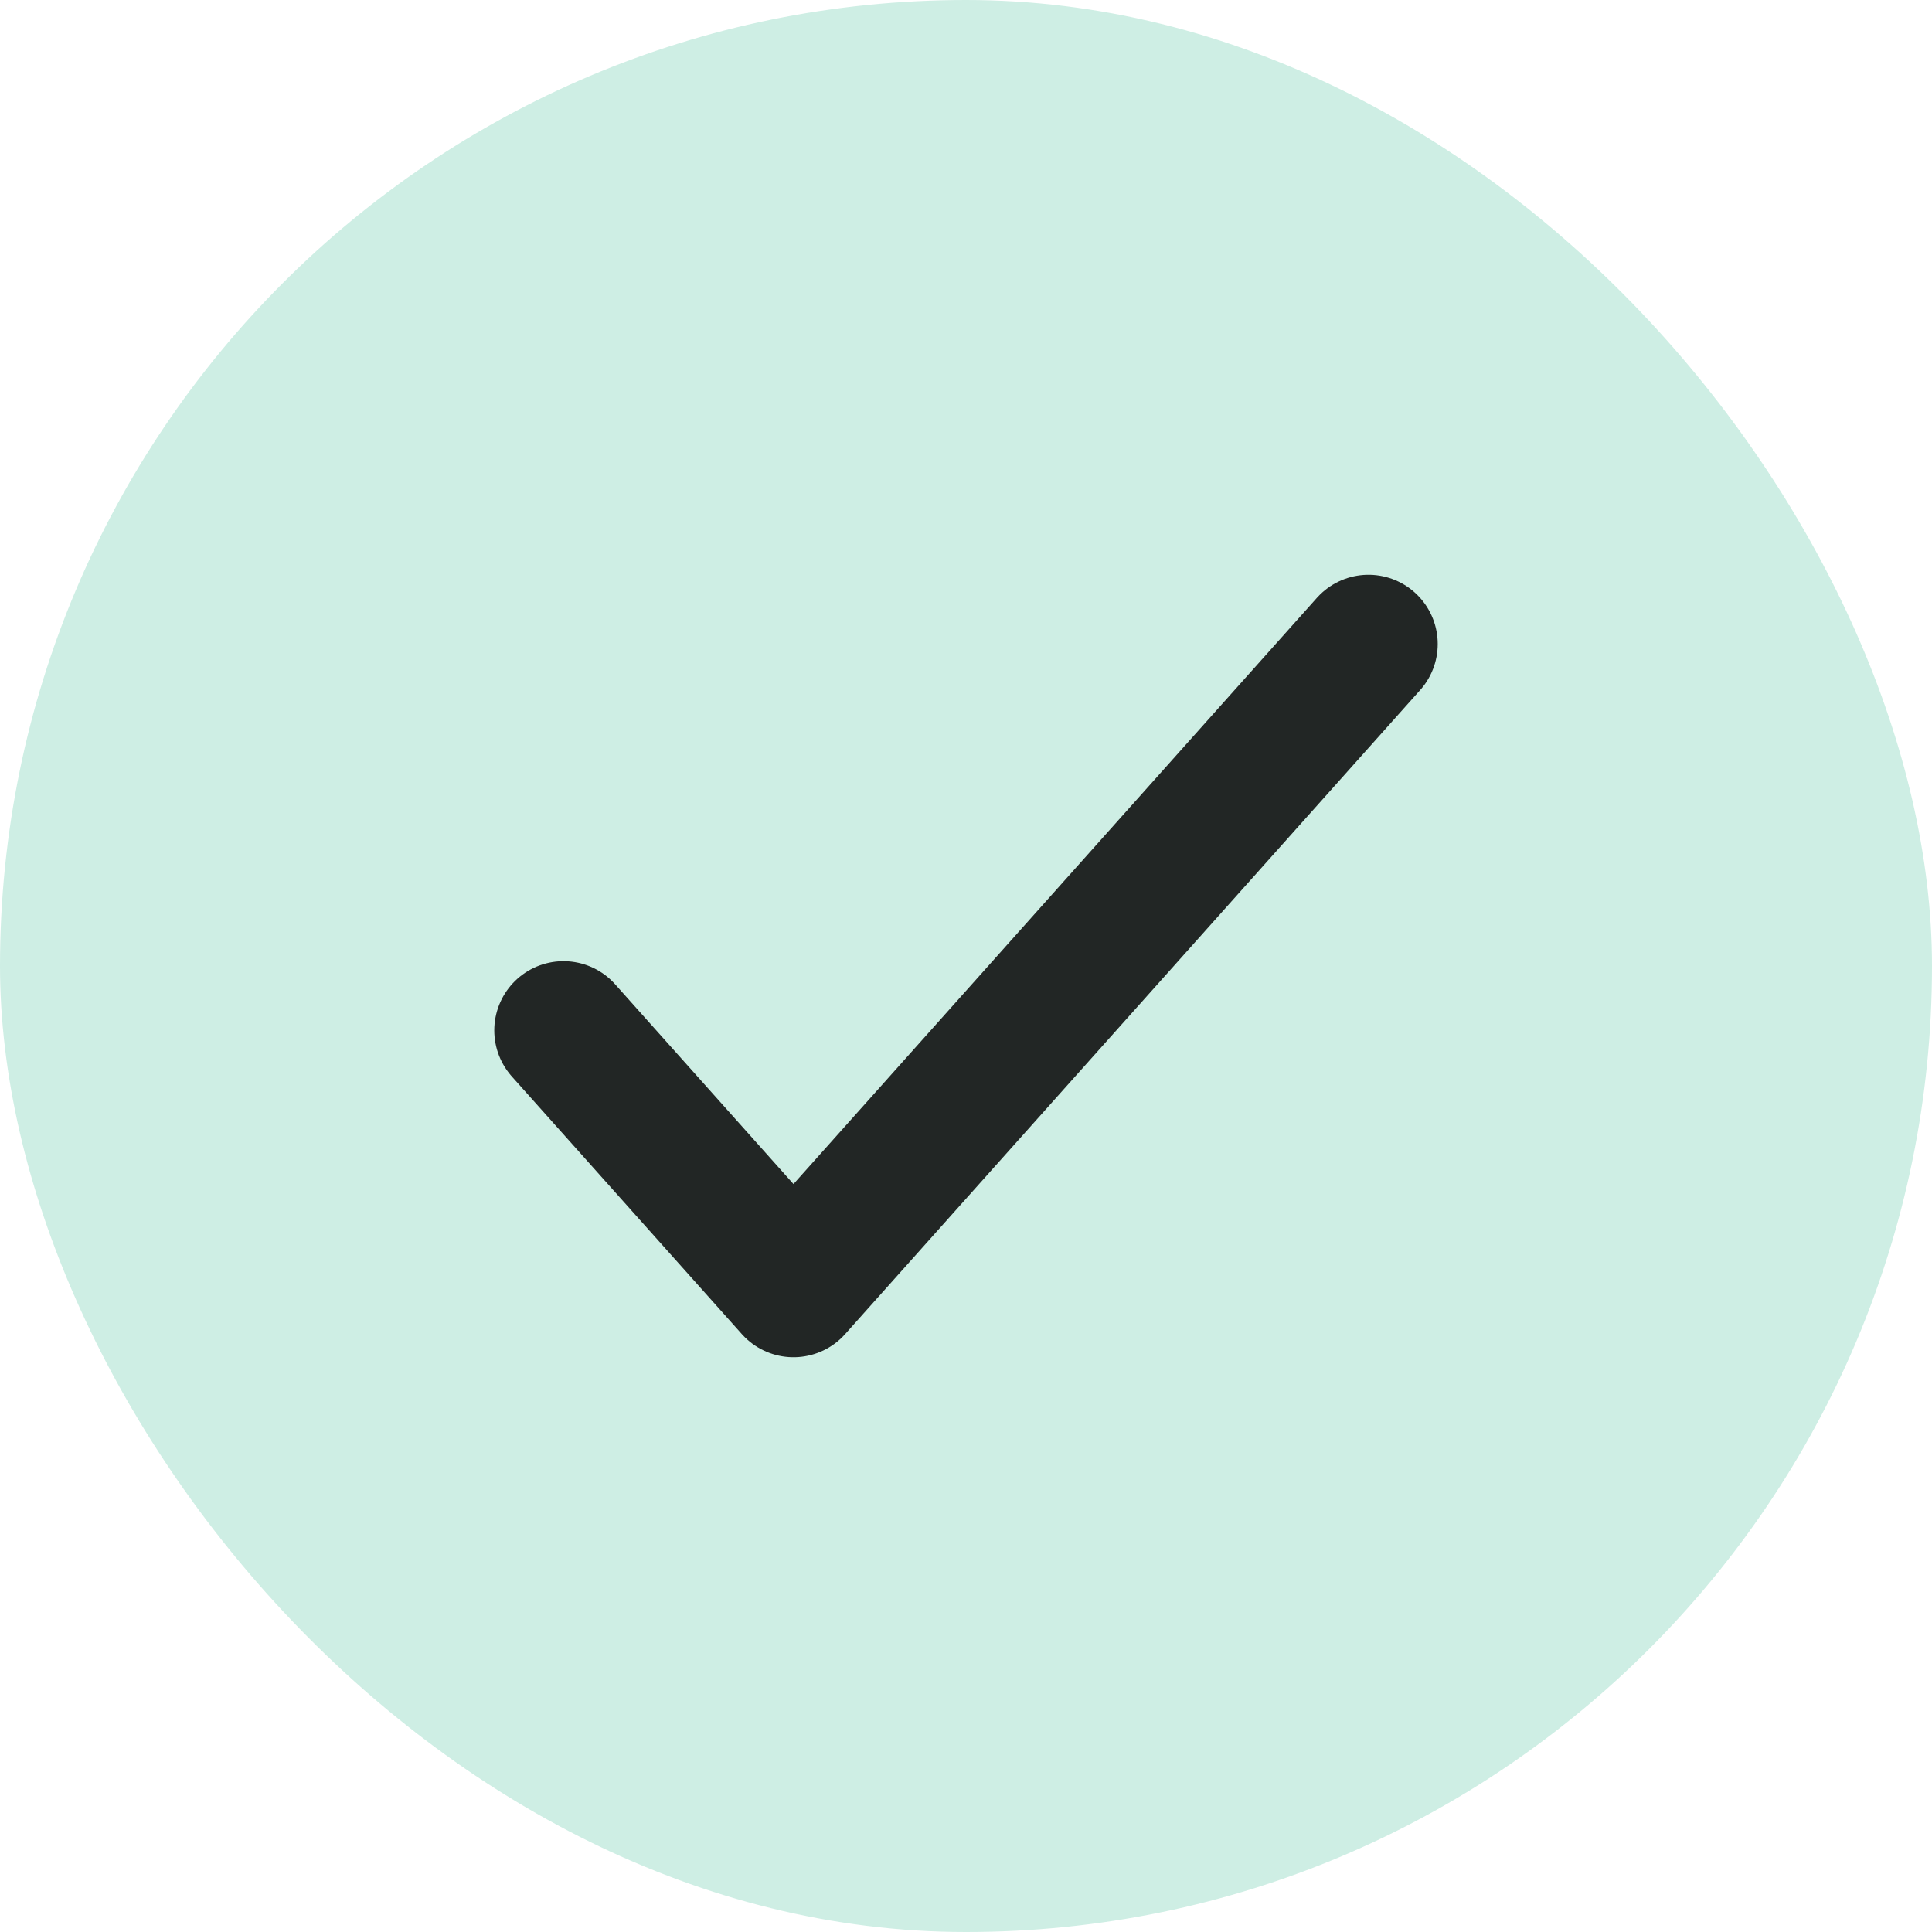
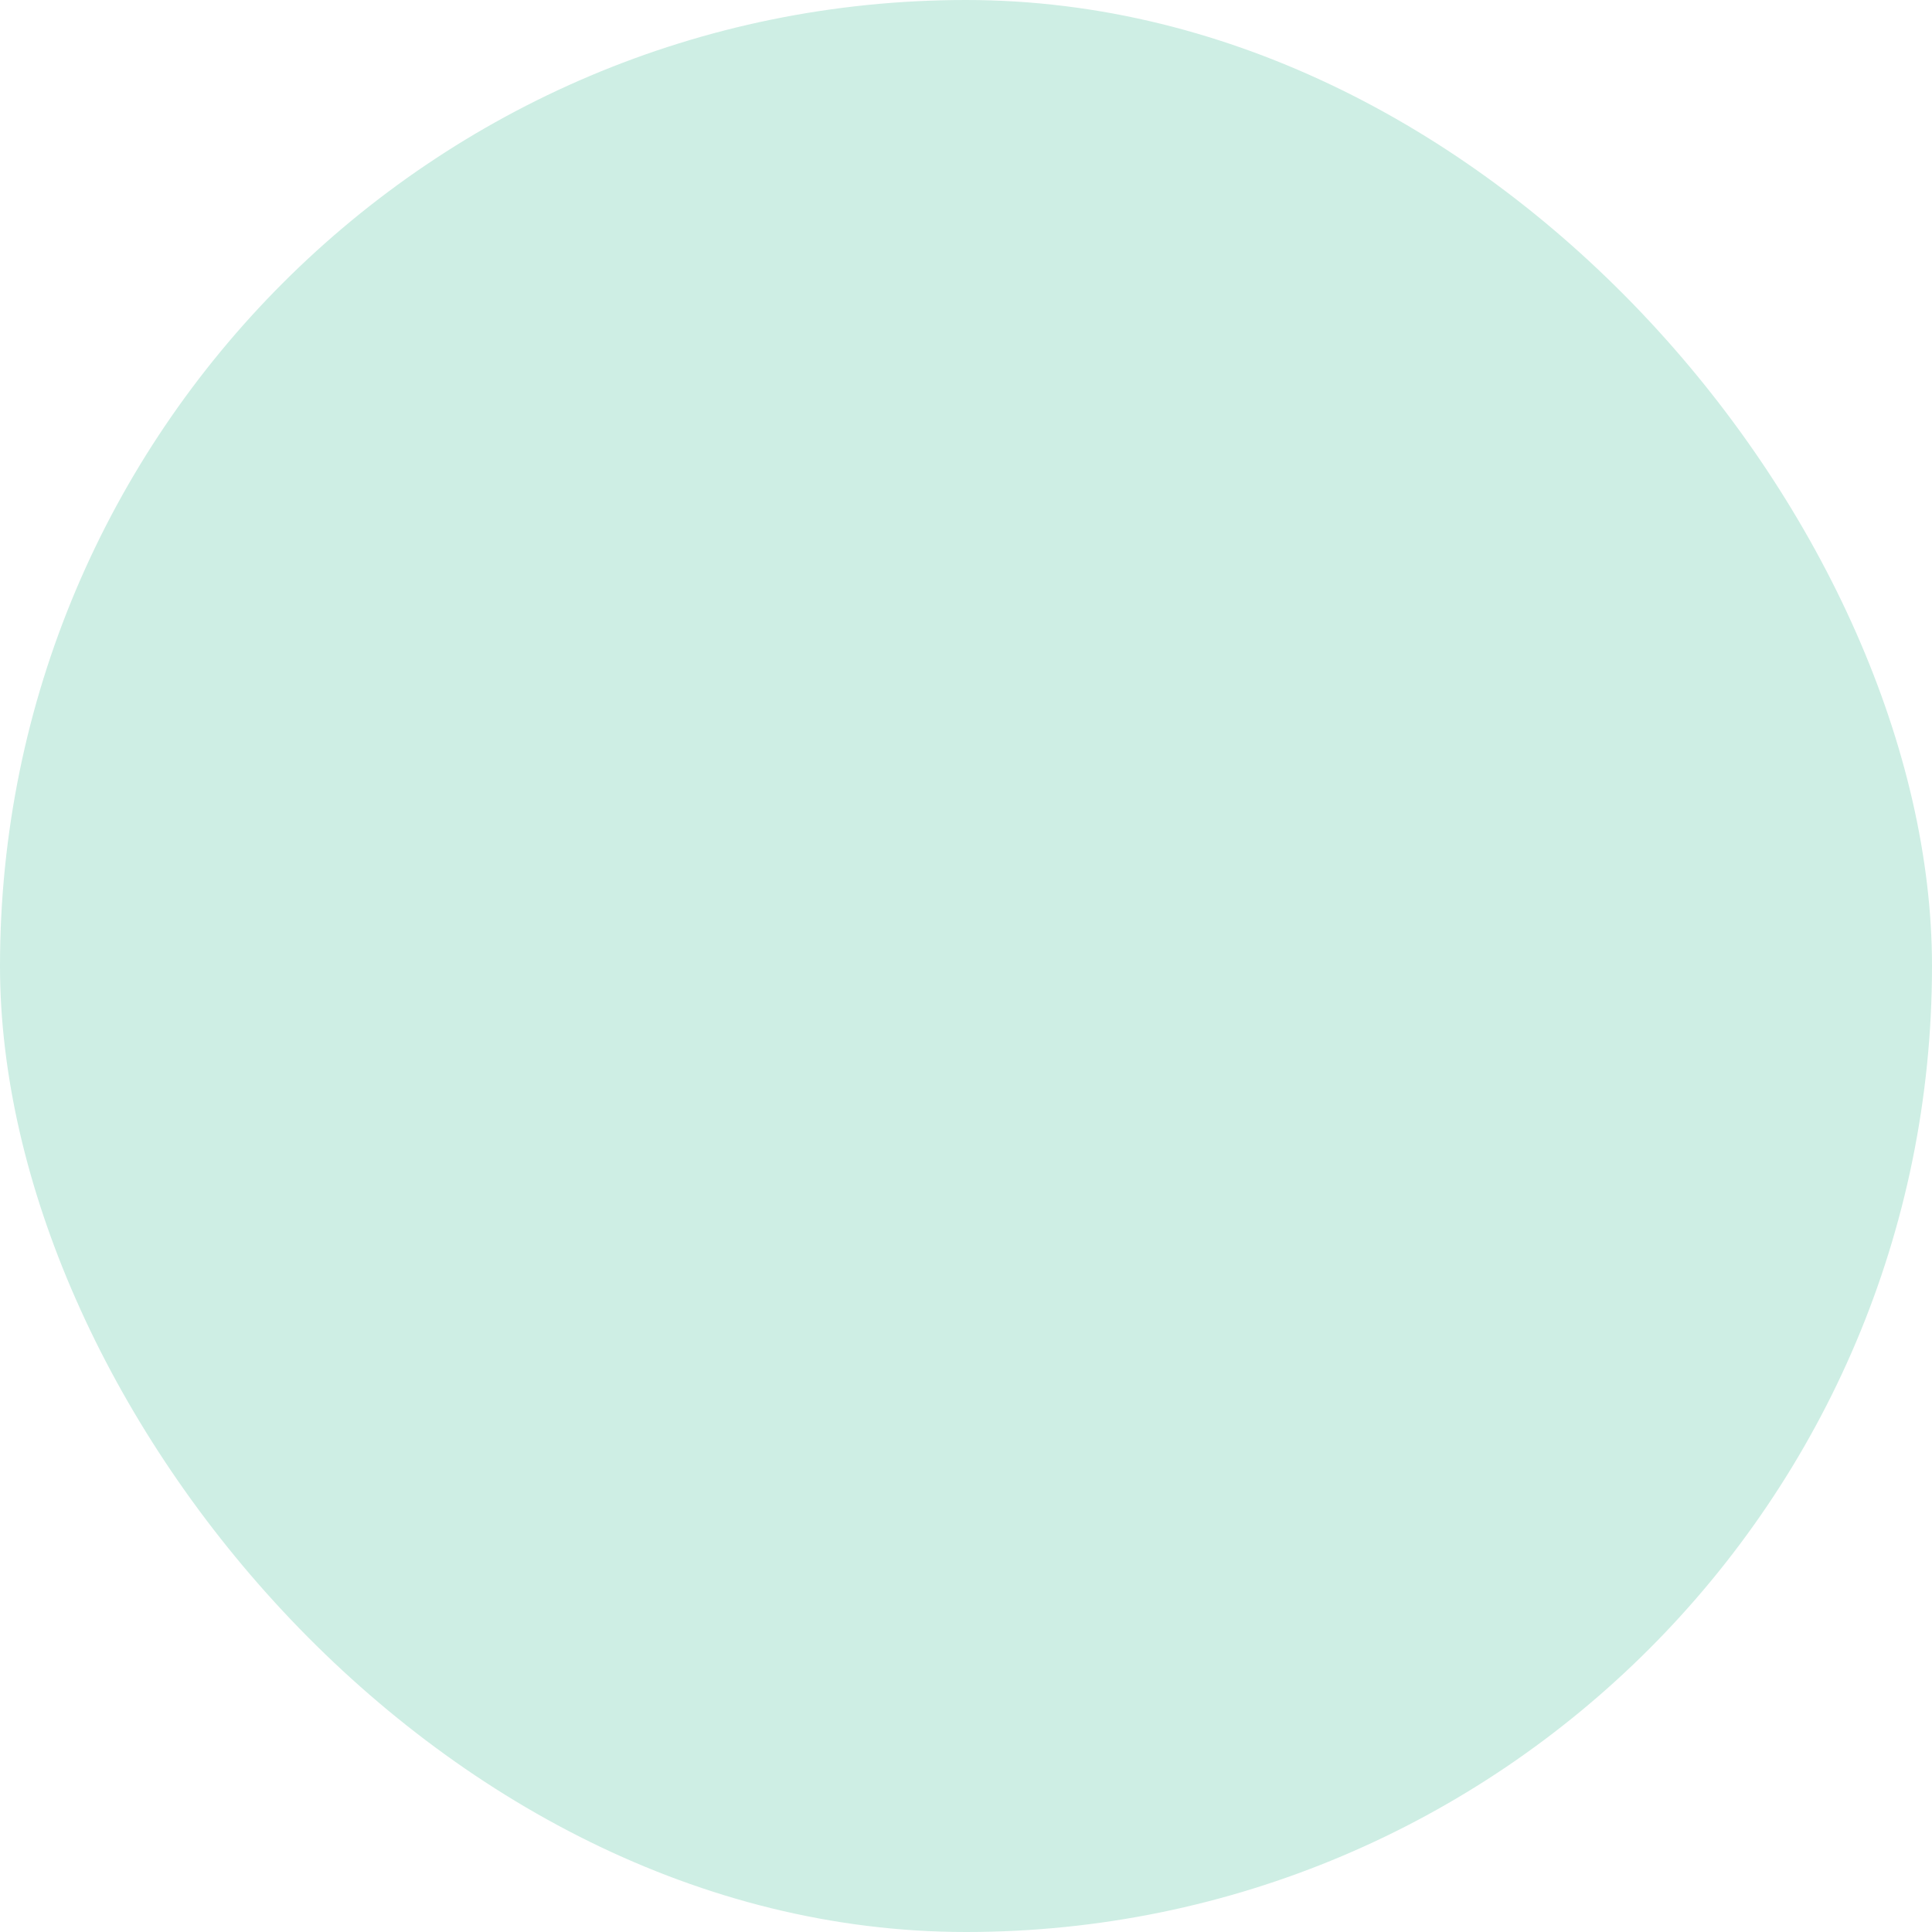
<svg xmlns="http://www.w3.org/2000/svg" width="24" height="24" viewBox="0 0 24 24" fill="none">
  <rect width="24" height="24" rx="12" fill="#CEEEE4" />
-   <path d="M7 12.8L9.857 16L17 8" stroke="#222625" stroke-width="1.72" stroke-linecap="round" stroke-linejoin="round" />
</svg>